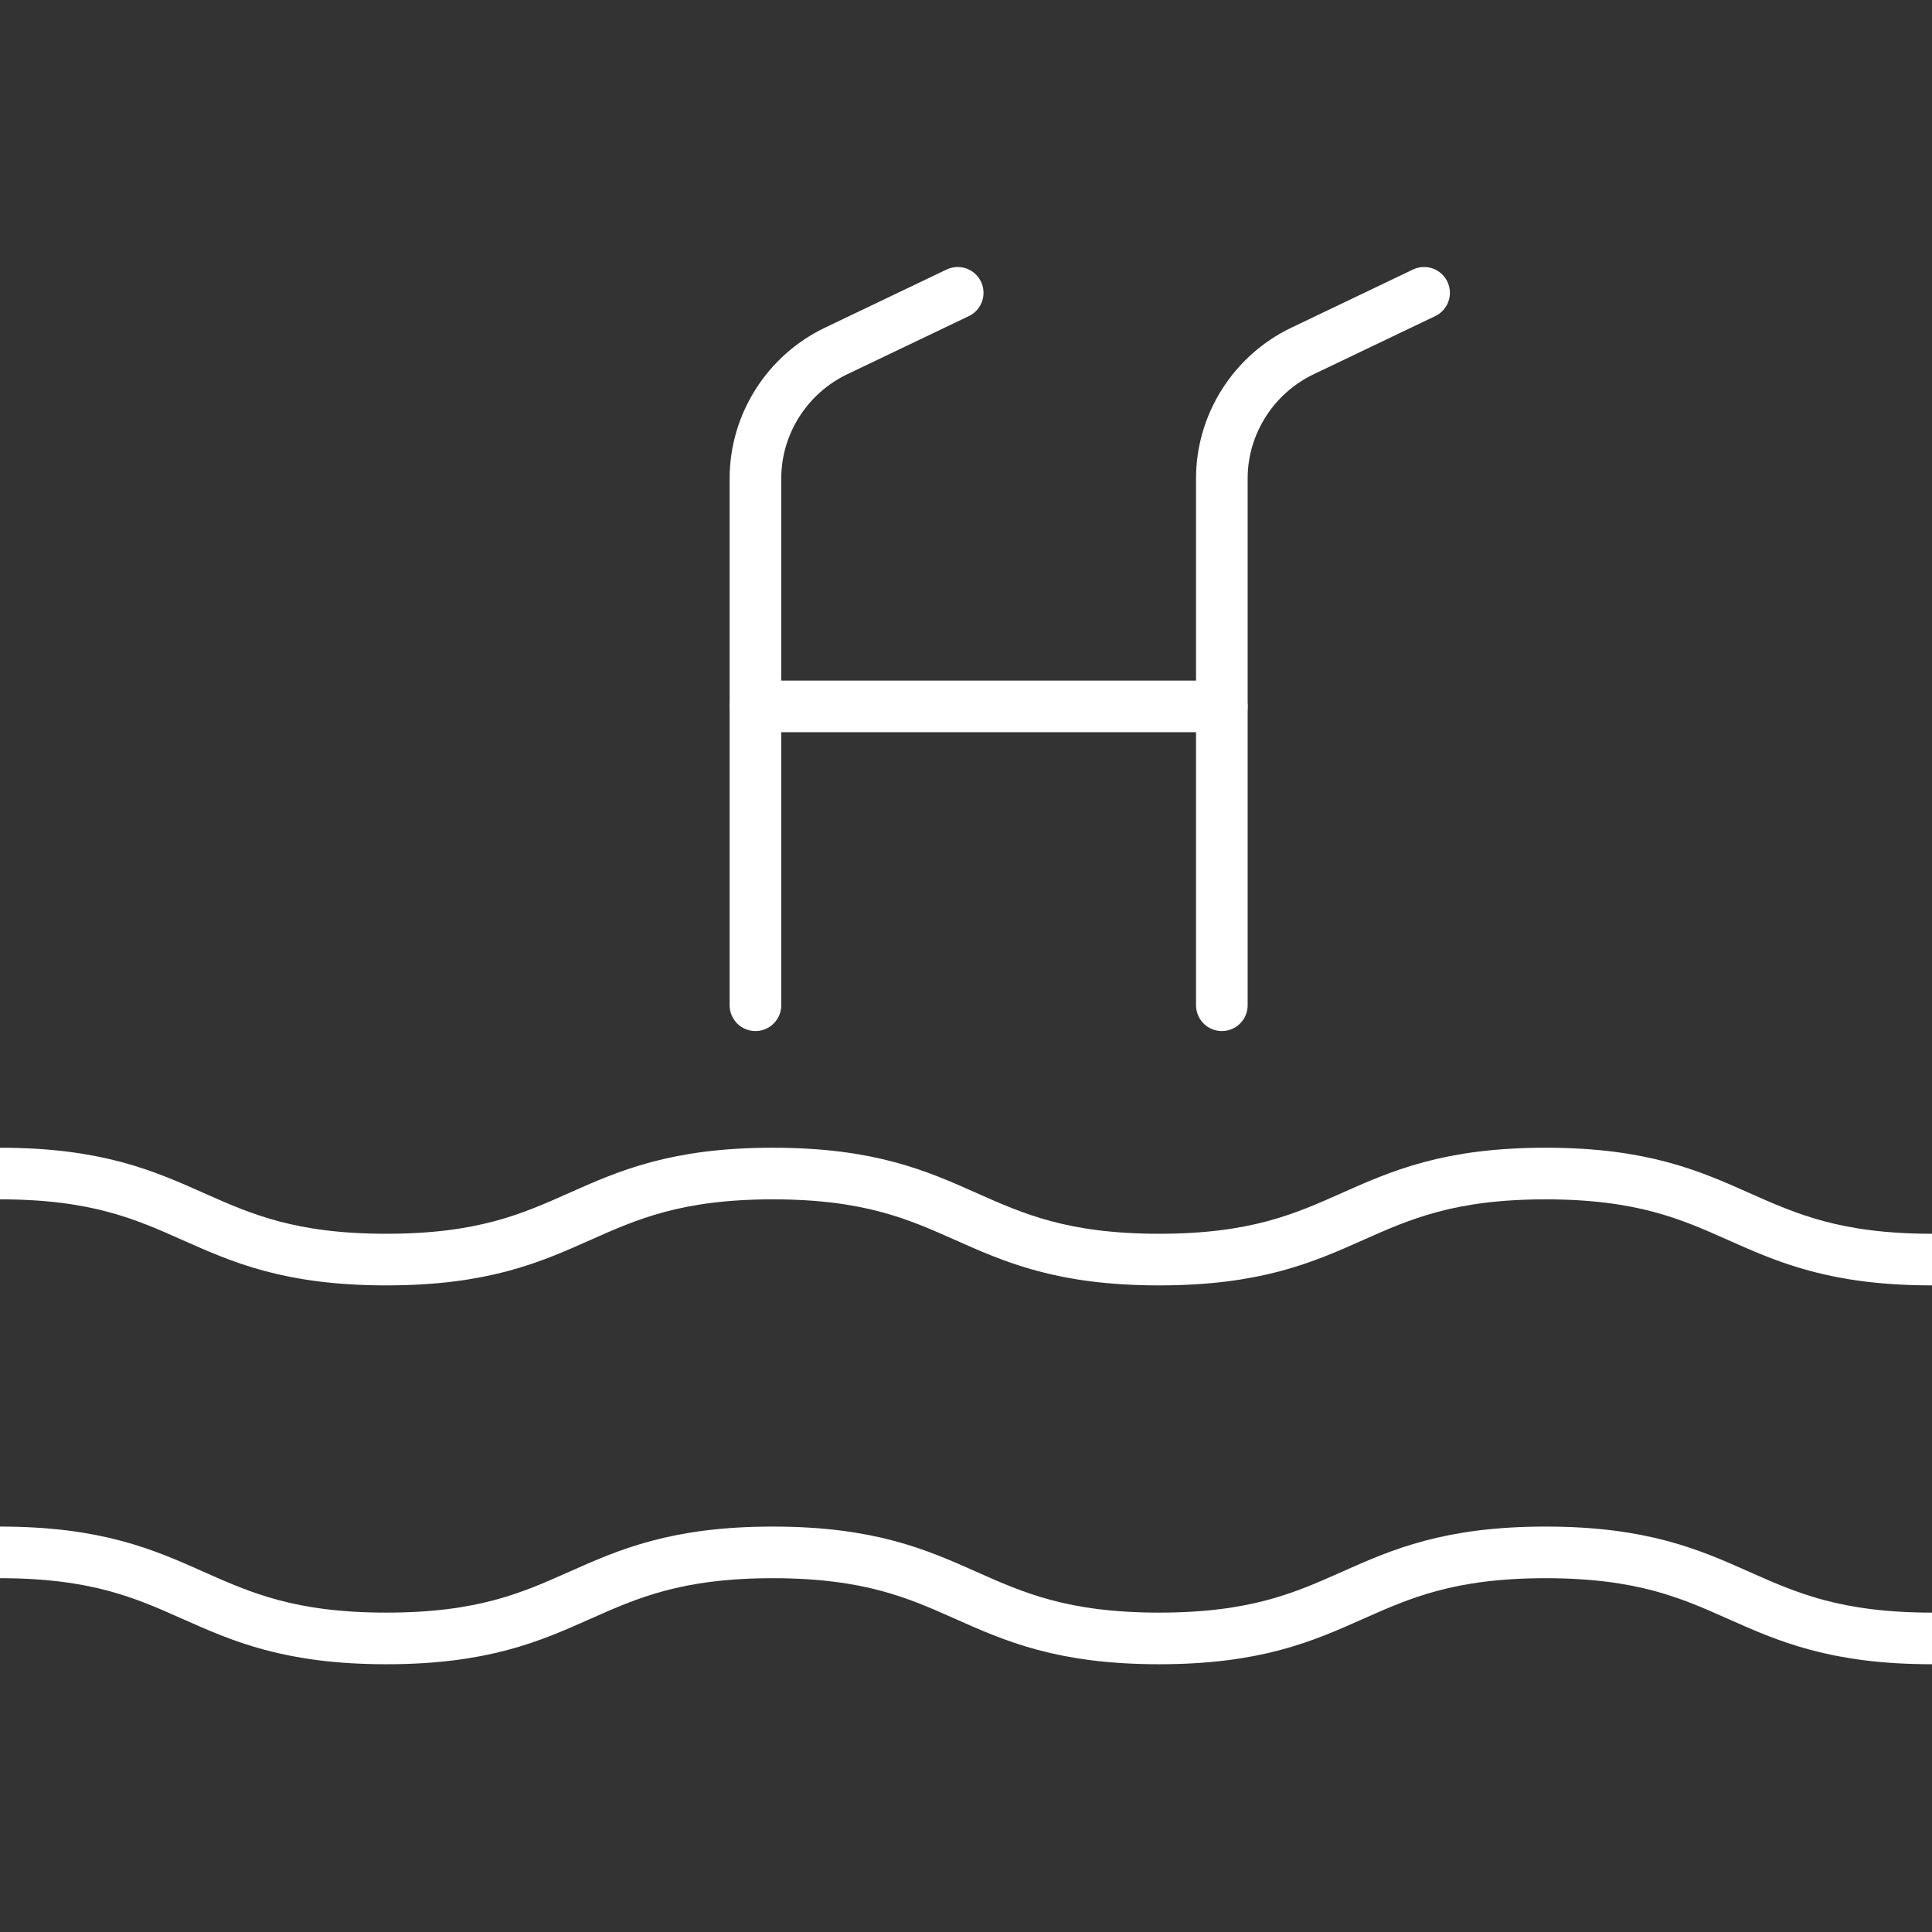
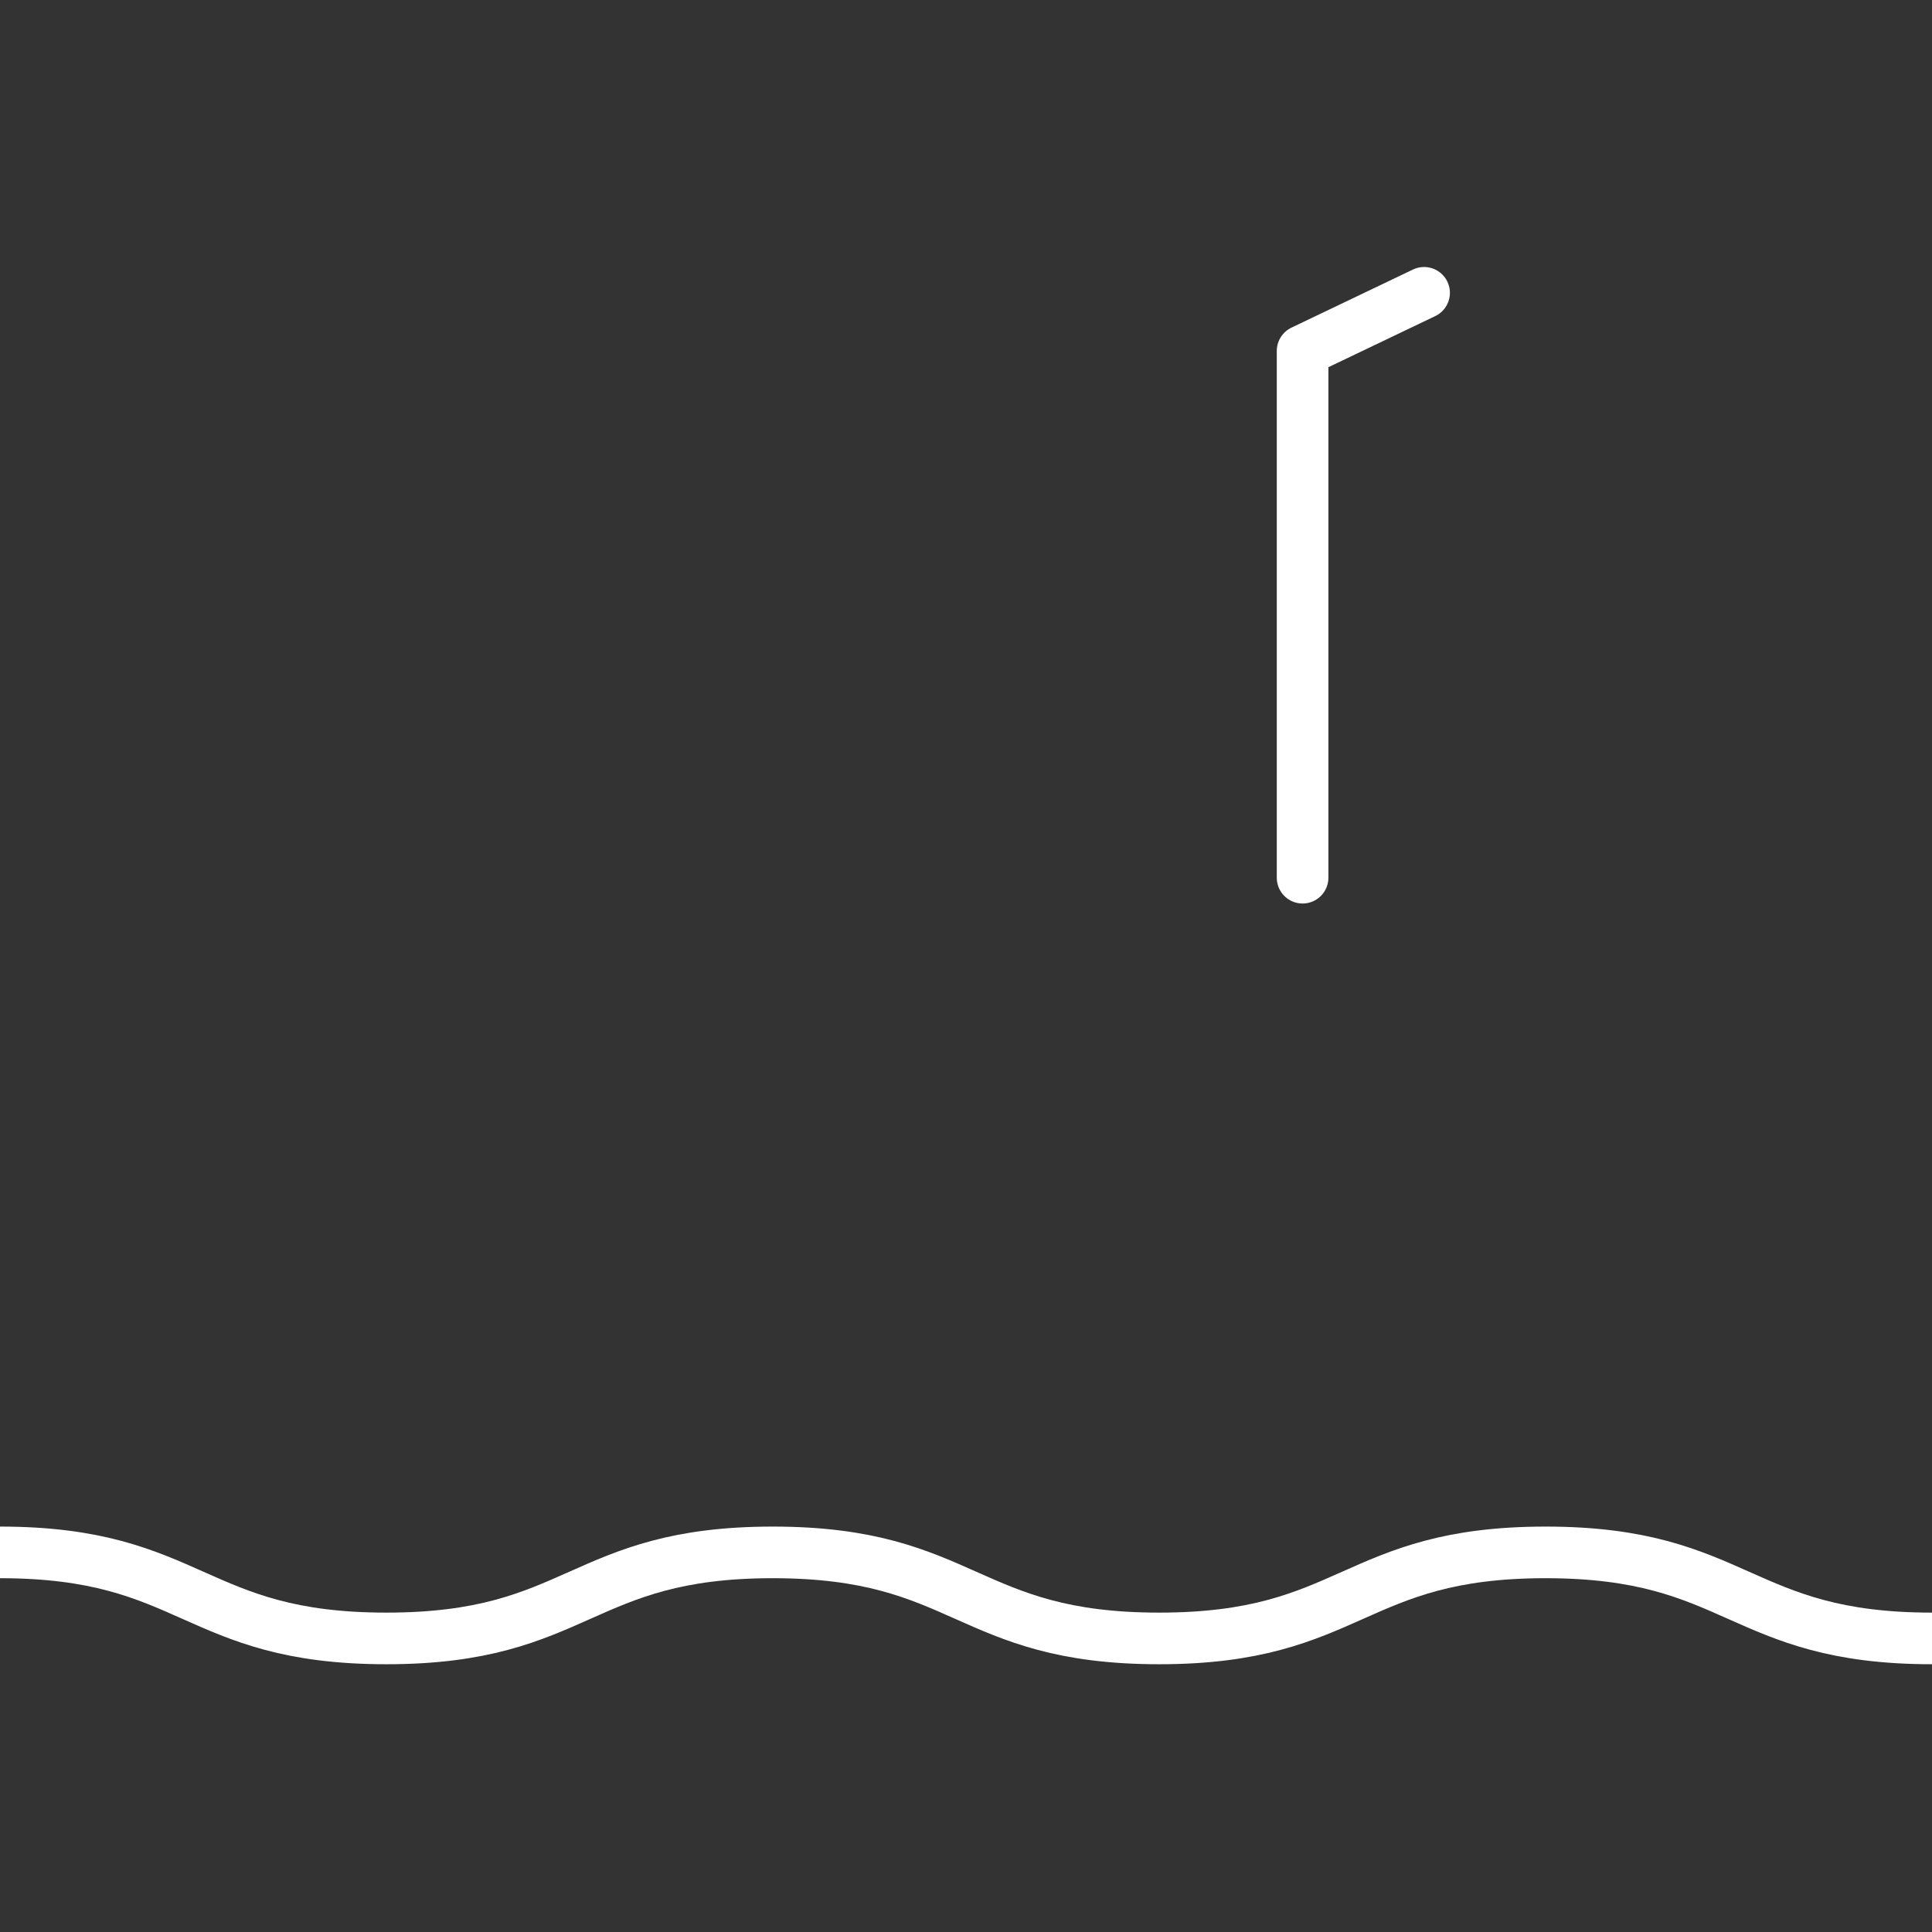
<svg xmlns="http://www.w3.org/2000/svg" version="1.1" id="Layer_1" x="0px" y="0px" viewBox="0 0 256 256" style="enable-background:new 0 0 256 256;" xml:space="preserve">
  <rect x="0" y="0" width="256" height="256" fill="#333333" stroke="none" />
  <style type="text/css">
	.st0{fill:none;stroke:#FFFFFF;stroke-width:6.84;stroke-linecap:round;stroke-linejoin:round;}
</style>
-   <path class="st0" d="M126.9,38.8l-16.1,7.7c-6.5,3.1-10.7,9.7-10.7,16.9v69.8" />
-   <path class="st0" d="M188.7,38.8l-16.1,7.7c-6.5,3.1-10.7,9.7-10.7,16.9v69.8" />
-   <line class="st0" x1="100.1" y1="93.6" x2="161.9" y2="93.6" />
-   <path class="st0" d="M0,155.5c25.6,0,25.6,11.4,51.2,11.4s25.6-11.4,51.2-11.4s25.6,11.4,51.2,11.4s25.6-11.4,51.2-11.4  s25.6,11.4,51.2,11.4" />
+   <path class="st0" d="M188.7,38.8l-16.1,7.7v69.8" />
  <path class="st0" d="M0,205.7c25.6,0,25.6,11.4,51.2,11.4s25.6-11.4,51.2-11.4s25.6,11.4,51.2,11.4s25.6-11.4,51.2-11.4  s25.6,11.4,51.2,11.4" />
</svg>